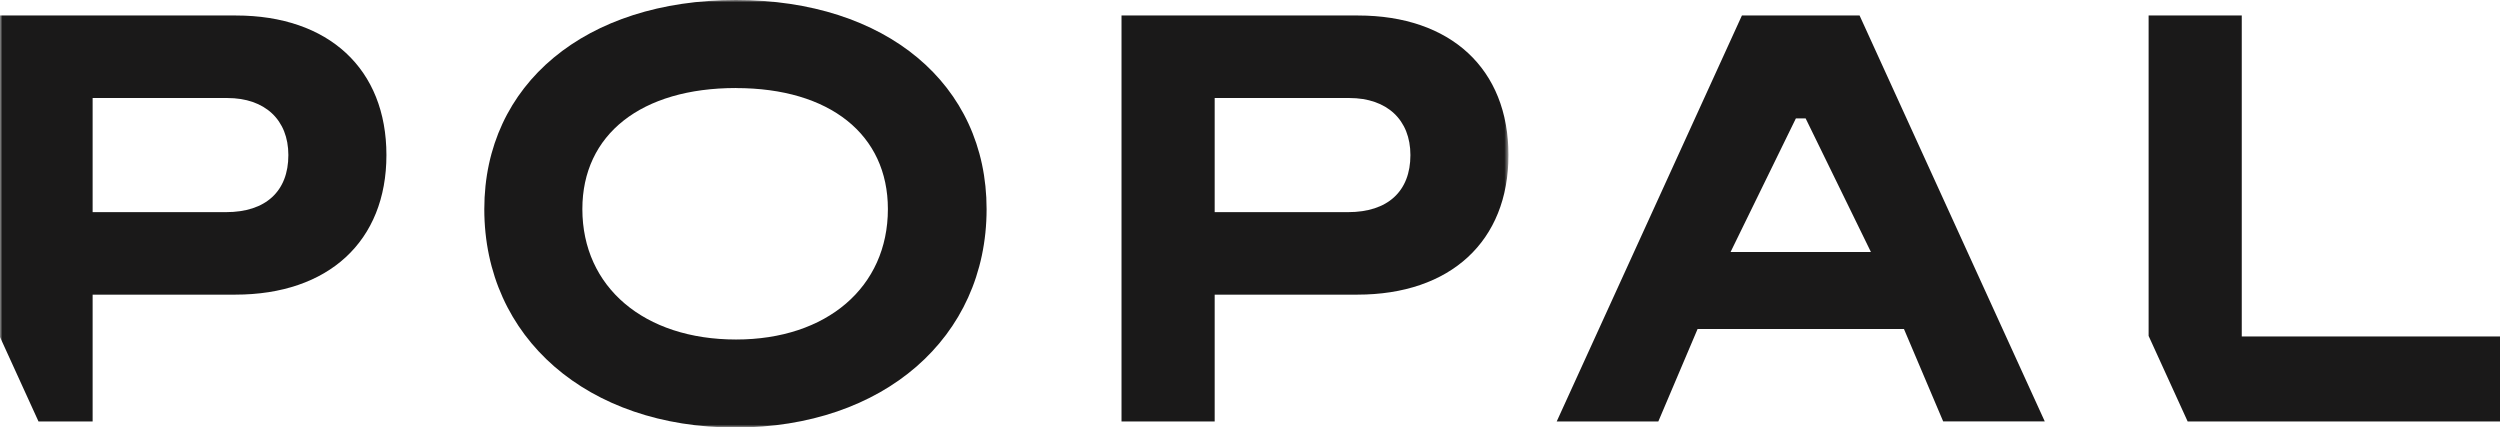
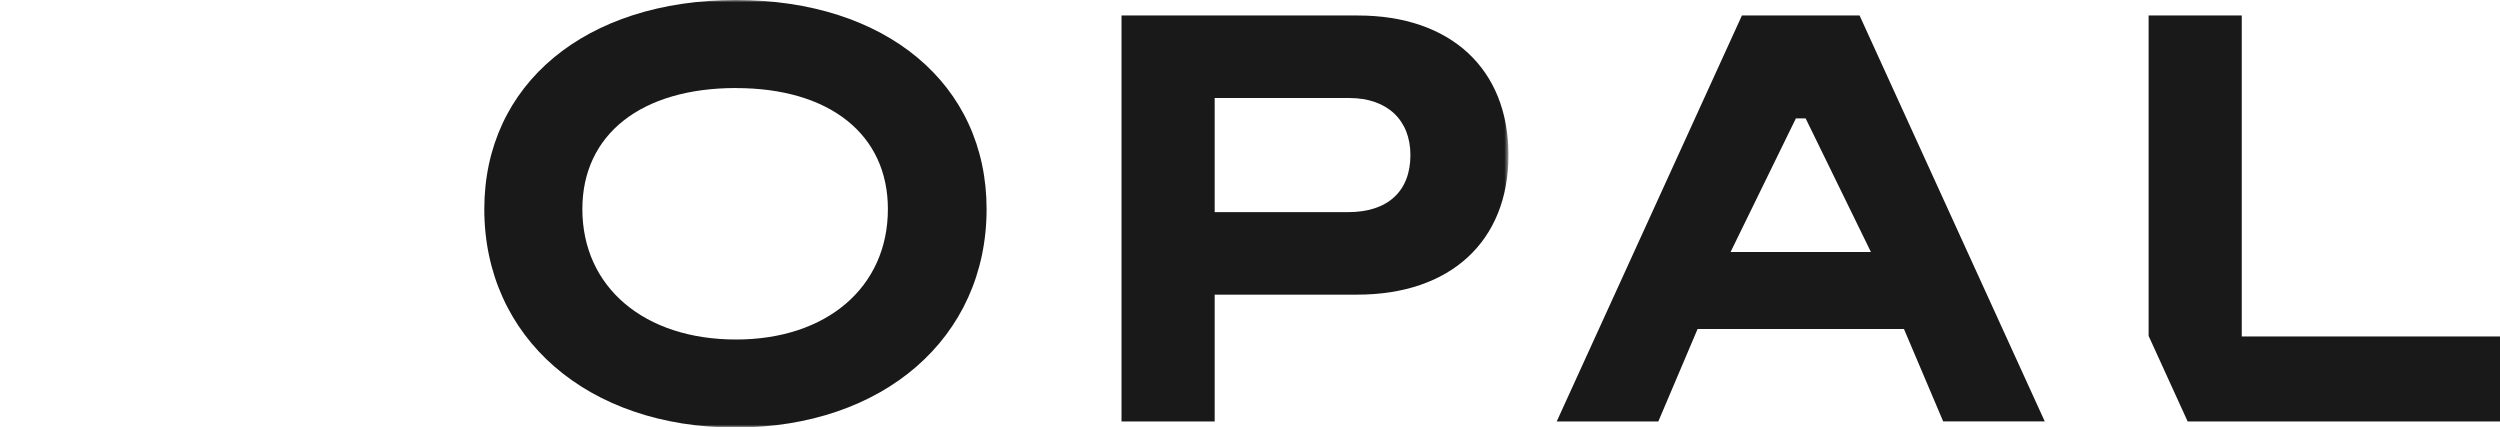
<svg xmlns="http://www.w3.org/2000/svg" fill="none" viewBox="0 0 521 89" height="89" width="521">
  <g clip-path="url(#clip0_631_55)">
    <mask height="89" width="315" y="0" x="0" maskUnits="userSpaceOnUse" style="mask-type:luminance" id="mask0_631_55">
      <path fill="white" d="M0 0H314.378V89H0V0Z" />
    </mask>
    <g mask="url(#mask0_631_55)">
-       <path fill="#1A1919" d="M19.304 87.828H8.02L-0.111 70.002V3.229H49.16C68.512 3.229 80.531 14.374 80.531 32.318C80.531 50.261 68.461 61.403 49.03 61.403H19.304V87.828ZM19.304 20.43V44.209H47.115C55.363 44.209 60.095 39.874 60.095 32.318C60.095 24.984 55.219 20.427 47.37 20.427L19.304 20.43Z" />
      <path fill="#1A1919" d="M253.139 87.828H233.724V3.229H282.994C302.347 3.229 314.366 14.374 314.366 32.318C314.366 50.261 302.295 61.403 282.865 61.403H253.139V87.828ZM253.139 20.43V44.209H280.95C289.198 44.209 293.93 39.874 293.93 32.318C293.93 24.984 289.054 20.427 281.208 20.427L253.139 20.43Z" />
      <path fill="#1A1919" d="M153.265 89.1C122.451 89.1 100.928 70.389 100.928 43.583C100.928 17.518 122.013 0 153.394 0C184.621 0 205.607 17.518 205.607 43.583C205.604 70.389 184.084 89.1 153.265 89.1ZM153.391 18.343C133.636 18.343 121.364 28.008 121.364 43.571C121.364 59.827 134.234 70.754 153.391 70.754C172.308 70.754 185.036 59.833 185.036 43.571C185.039 28.02 172.911 18.355 153.394 18.355L153.391 18.343Z" />
    </g>
    <path fill="#1A1919" d="M345.597 87.828H324.419L363.015 3.229H387.535L426.128 87.819H404.956L396.783 68.558H353.779L345.597 87.825V87.828ZM374.263 24.673L360.649 52.52H389.901L376.293 24.673H374.263Z" />
    <path fill="#1A1919" d="M455.902 87.828H521V70.117H467.183V3.229H447.771V70.002L455.902 87.822" />
  </g>
  <defs>
    <clipPath id="clip0_631_55">
      <rect fill="white" height="89" width="521" />
    </clipPath>
  </defs>
</svg>